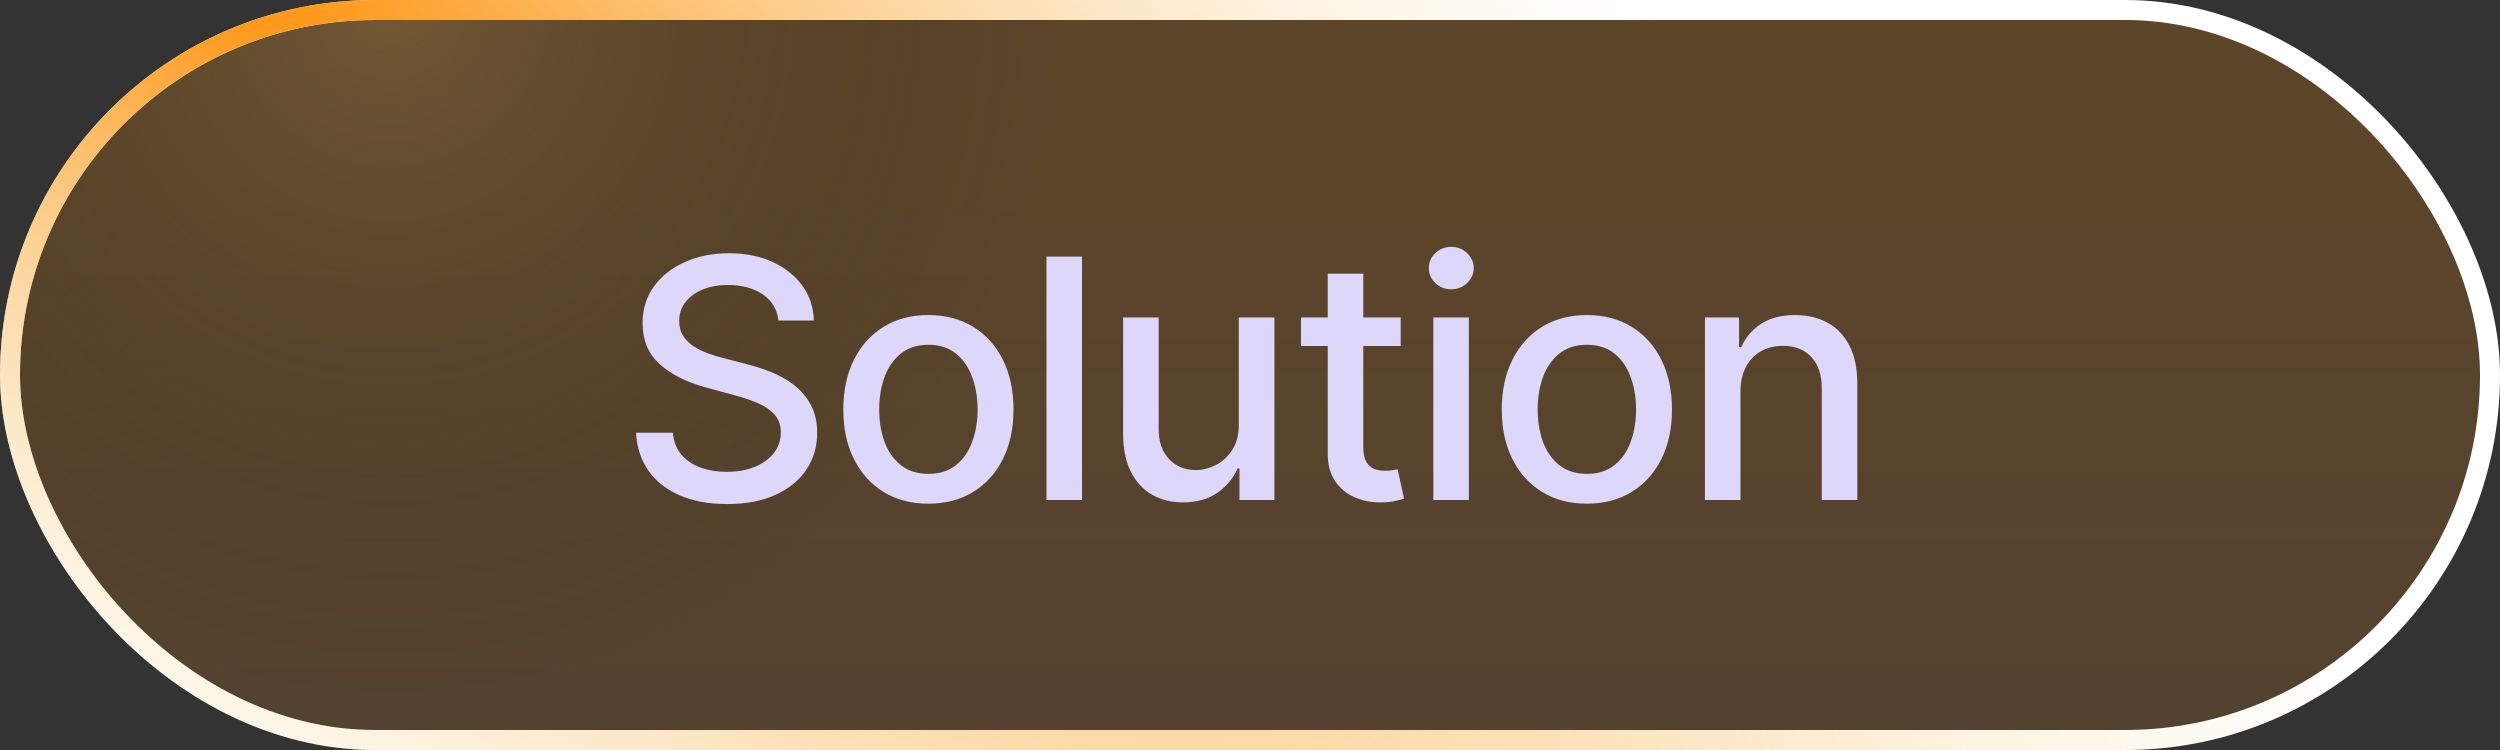
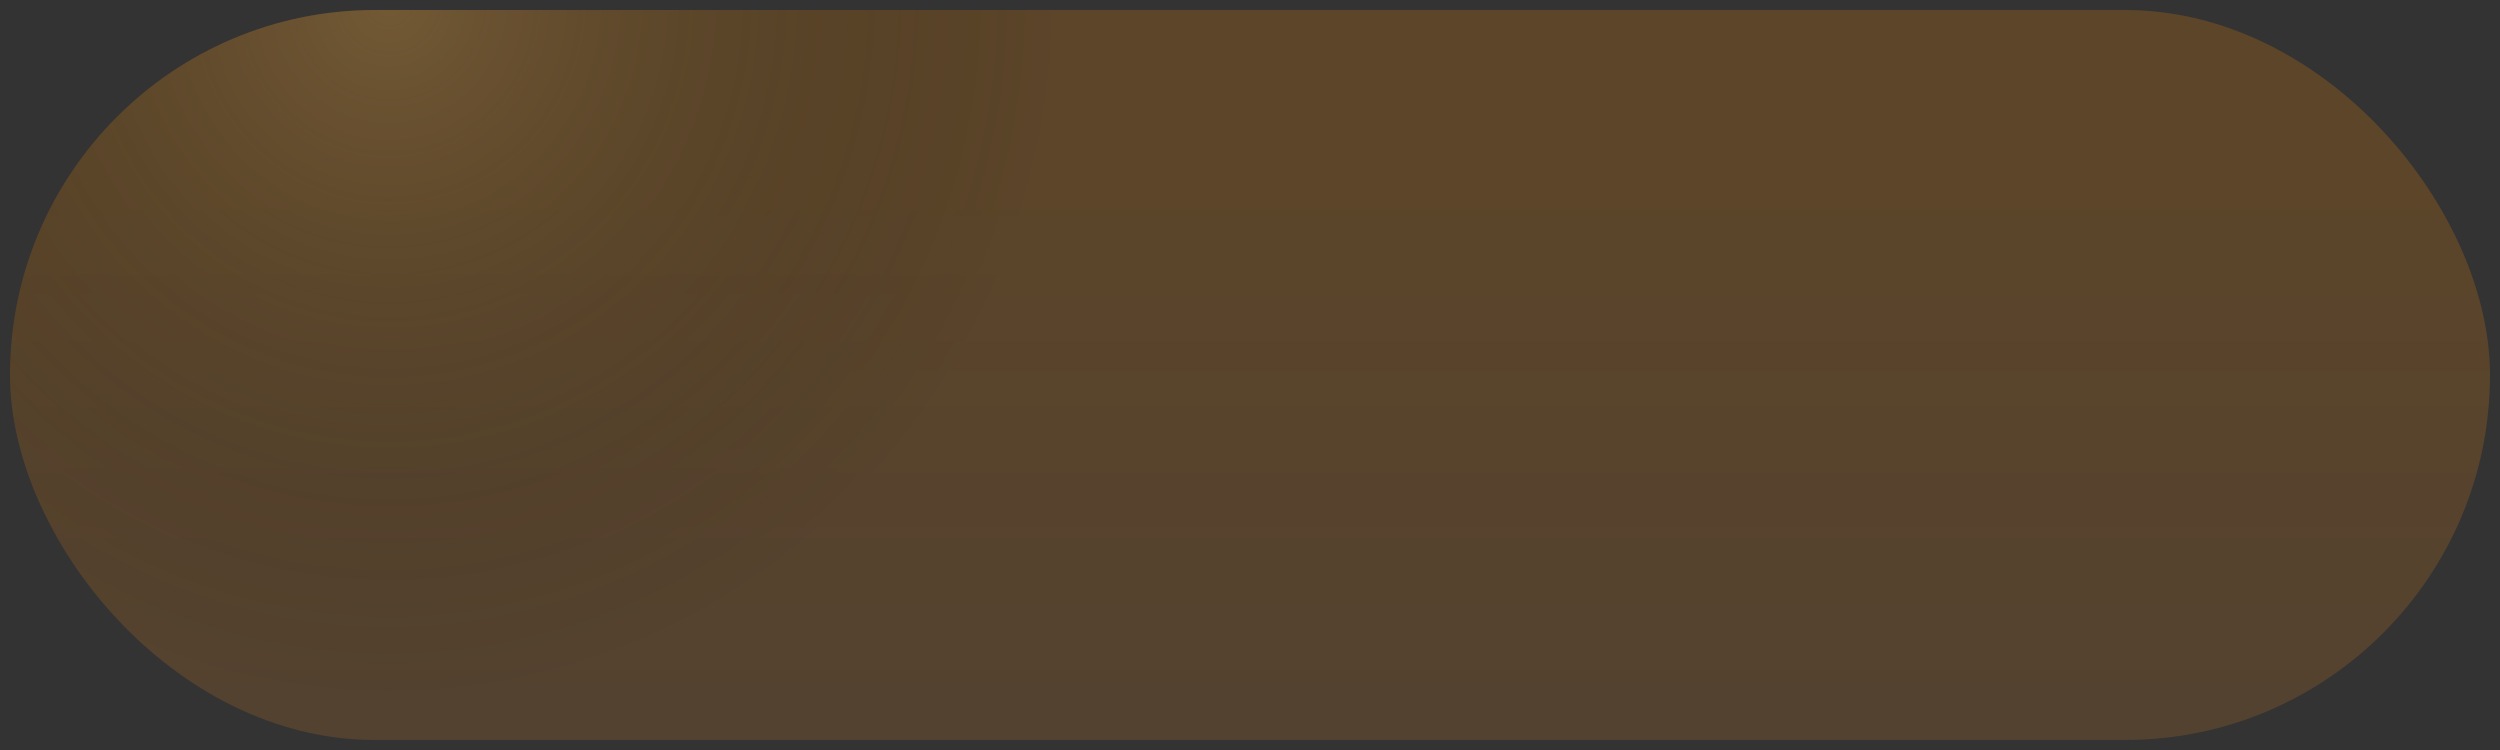
<svg xmlns="http://www.w3.org/2000/svg" width="100" height="30" viewBox="0 0 100 30" fill="none">
  <rect x="0" y="0" width="100" height="30" fill="#333333" stroke="none" />
  <rect x="0.4" y="0.4" width="99.2" height="29.2" rx="14.6" fill="url(#paint0_linear_610_80)" fill-opacity="0.2" />
  <rect x="0.4" y="0.4" width="99.2" height="29.2" rx="14.6" fill="url(#paint1_radial_610_80)" fill-opacity="0.3" style="mix-blend-mode:screen" />
-   <rect x="0.4" y="0.4" width="99.2" height="29.2" rx="14.6" stroke="white" stroke-width="0.8" style="mix-blend-mode:soft-light" />
-   <rect x="0.4" y="0.4" width="99.2" height="29.2" rx="14.6" stroke="url(#paint2_radial_610_80)" stroke-width="0.8" style="mix-blend-mode:plus-lighter" />
-   <path d="M31.137 12.821C31.086 12.371 30.877 12.023 30.509 11.775C30.141 11.525 29.679 11.4 29.121 11.4C28.721 11.4 28.376 11.463 28.084 11.59C27.793 11.713 27.566 11.885 27.405 12.103C27.246 12.319 27.167 12.565 27.167 12.84C27.167 13.072 27.221 13.271 27.328 13.439C27.439 13.607 27.584 13.748 27.761 13.862C27.942 13.973 28.135 14.067 28.341 14.143C28.547 14.216 28.745 14.276 28.935 14.323L29.886 14.571C30.197 14.647 30.515 14.75 30.842 14.88C31.168 15.01 31.471 15.181 31.75 15.393C32.029 15.606 32.254 15.869 32.425 16.182C32.599 16.496 32.687 16.872 32.687 17.309C32.687 17.861 32.544 18.35 32.259 18.778C31.977 19.206 31.566 19.544 31.027 19.791C30.492 20.038 29.843 20.162 29.083 20.162C28.354 20.162 27.723 20.046 27.191 19.815C26.658 19.583 26.241 19.255 25.94 18.831C25.639 18.403 25.473 17.895 25.441 17.309H26.915C26.943 17.661 27.058 17.954 27.257 18.189C27.46 18.42 27.718 18.593 28.032 18.707C28.349 18.818 28.696 18.873 29.073 18.873C29.488 18.873 29.858 18.808 30.181 18.678C30.508 18.545 30.764 18.361 30.951 18.127C31.138 17.889 31.232 17.612 31.232 17.295C31.232 17.006 31.149 16.77 30.985 16.587C30.823 16.403 30.603 16.25 30.324 16.13C30.048 16.01 29.736 15.903 29.387 15.812L28.237 15.498C27.457 15.285 26.839 14.973 26.382 14.561C25.929 14.149 25.703 13.604 25.703 12.926C25.703 12.365 25.855 11.875 26.159 11.457C26.463 11.038 26.875 10.713 27.395 10.482C27.915 10.248 28.501 10.13 29.154 10.13C29.813 10.13 30.395 10.246 30.899 10.477C31.406 10.709 31.805 11.027 32.097 11.433C32.389 11.835 32.541 12.298 32.553 12.821H31.137ZM37.136 20.147C36.451 20.147 35.854 19.991 35.344 19.677C34.833 19.363 34.437 18.924 34.155 18.36C33.873 17.796 33.732 17.136 33.732 16.382C33.732 15.625 33.873 14.962 34.155 14.395C34.437 13.828 34.833 13.387 35.344 13.073C35.854 12.759 36.451 12.602 37.136 12.602C37.821 12.602 38.418 12.759 38.928 13.073C39.439 13.387 39.835 13.828 40.117 14.395C40.399 14.962 40.54 15.625 40.54 16.382C40.54 17.136 40.399 17.796 40.117 18.36C39.835 18.924 39.439 19.363 38.928 19.677C38.418 19.991 37.821 20.147 37.136 20.147ZM37.141 18.954C37.584 18.954 37.952 18.837 38.244 18.602C38.535 18.368 38.751 18.055 38.89 17.666C39.033 17.276 39.104 16.846 39.104 16.377C39.104 15.911 39.033 15.483 38.89 15.094C38.751 14.701 38.535 14.385 38.244 14.148C37.952 13.91 37.584 13.791 37.141 13.791C36.694 13.791 36.323 13.91 36.028 14.148C35.737 14.385 35.52 14.701 35.377 15.094C35.237 15.483 35.168 15.911 35.168 16.377C35.168 16.846 35.237 17.276 35.377 17.666C35.52 18.055 35.737 18.368 36.028 18.602C36.323 18.837 36.694 18.954 37.141 18.954ZM43.281 10.264V20H41.859V10.264H43.281ZM49.551 16.972V12.698H50.977V20H49.579V18.735H49.503C49.335 19.125 49.066 19.45 48.695 19.71C48.328 19.967 47.87 20.095 47.321 20.095C46.852 20.095 46.437 19.992 46.076 19.786C45.717 19.577 45.435 19.268 45.229 18.859C45.026 18.45 44.925 17.945 44.925 17.342V12.698H46.347V17.171C46.347 17.669 46.484 18.065 46.76 18.36C47.036 18.655 47.394 18.802 47.835 18.802C48.101 18.802 48.365 18.735 48.629 18.602C48.895 18.469 49.115 18.268 49.289 17.998C49.467 17.729 49.554 17.387 49.551 16.972ZM56.028 12.698V13.839H52.039V12.698H56.028ZM53.109 10.948H54.531V17.856C54.531 18.132 54.572 18.339 54.654 18.479C54.737 18.615 54.843 18.708 54.973 18.759C55.106 18.807 55.25 18.831 55.405 18.831C55.519 18.831 55.619 18.823 55.705 18.807C55.79 18.791 55.857 18.778 55.904 18.769L56.161 19.943C56.079 19.975 55.962 20.006 55.809 20.038C55.657 20.073 55.467 20.092 55.239 20.095C54.865 20.101 54.516 20.035 54.193 19.895C53.87 19.756 53.608 19.54 53.409 19.249C53.209 18.957 53.109 18.591 53.109 18.151V10.948ZM57.333 20V12.698H58.754V20H57.333ZM58.051 11.571C57.803 11.571 57.591 11.488 57.414 11.324C57.239 11.156 57.152 10.956 57.152 10.725C57.152 10.49 57.239 10.29 57.414 10.126C57.591 9.958 57.803 9.874 58.051 9.874C58.298 9.874 58.509 9.958 58.683 10.126C58.861 10.29 58.949 10.49 58.949 10.725C58.949 10.956 58.861 11.156 58.683 11.324C58.509 11.488 58.298 11.571 58.051 11.571ZM63.475 20.147C62.79 20.147 62.193 19.991 61.683 19.677C61.172 19.363 60.776 18.924 60.494 18.36C60.212 17.796 60.071 17.136 60.071 16.382C60.071 15.625 60.212 14.962 60.494 14.395C60.776 13.828 61.172 13.387 61.683 13.073C62.193 12.759 62.79 12.602 63.475 12.602C64.159 12.602 64.757 12.759 65.267 13.073C65.778 13.387 66.174 13.828 66.456 14.395C66.738 14.962 66.879 15.625 66.879 16.382C66.879 17.136 66.738 17.796 66.456 18.36C66.174 18.924 65.778 19.363 65.267 19.677C64.757 19.991 64.159 20.147 63.475 20.147ZM63.48 18.954C63.923 18.954 64.291 18.837 64.583 18.602C64.874 18.368 65.09 18.055 65.229 17.666C65.372 17.276 65.443 16.846 65.443 16.377C65.443 15.911 65.372 15.483 65.229 15.094C65.09 14.701 64.874 14.385 64.583 14.148C64.291 13.91 63.923 13.791 63.48 13.791C63.033 13.791 62.662 13.91 62.367 14.148C62.076 14.385 61.858 14.701 61.716 15.094C61.576 15.483 61.507 15.911 61.507 16.377C61.507 16.846 61.576 17.276 61.716 17.666C61.858 18.055 62.076 18.368 62.367 18.602C62.662 18.837 63.033 18.954 63.48 18.954ZM69.619 15.664V20H68.198V12.698H69.562V13.886H69.653C69.821 13.499 70.084 13.189 70.442 12.954C70.803 12.72 71.258 12.602 71.806 12.602C72.304 12.602 72.74 12.707 73.114 12.916C73.488 13.122 73.778 13.43 73.984 13.839C74.19 14.247 74.293 14.753 74.293 15.355V20H72.871V15.526C72.871 14.997 72.733 14.583 72.458 14.286C72.182 13.984 71.803 13.834 71.321 13.834C70.992 13.834 70.698 13.905 70.442 14.048C70.188 14.19 69.987 14.4 69.838 14.675C69.692 14.948 69.619 15.277 69.619 15.664Z" fill="#DDD7F9" />
  <defs>
    <linearGradient id="paint0_linear_610_80" x1="50" y1="7.083" x2="50" y2="41.25" gradientUnits="userSpaceOnUse">
      <stop stop-color="#FF8C00" />
      <stop offset="1" stop-color="#BE7637" />
    </linearGradient>
    <radialGradient id="paint1_radial_610_80" cx="0" cy="0" r="1" gradientUnits="userSpaceOnUse" gradientTransform="translate(15.6) scale(27 28.162)">
      <stop stop-color="#A98A51" />
      <stop offset="1" stop-opacity="0" />
    </radialGradient>
    <radialGradient id="paint2_radial_610_80" cx="0" cy="0" r="1" gradientTransform="matrix(104 56.667 4.452 40.021 5 -3.75)" gradientUnits="userSpaceOnUse">
      <stop stop-color="#FF8C00" />
      <stop offset="1" stop-color="#F3E7B6" stop-opacity="0" />
    </radialGradient>
  </defs>
</svg>